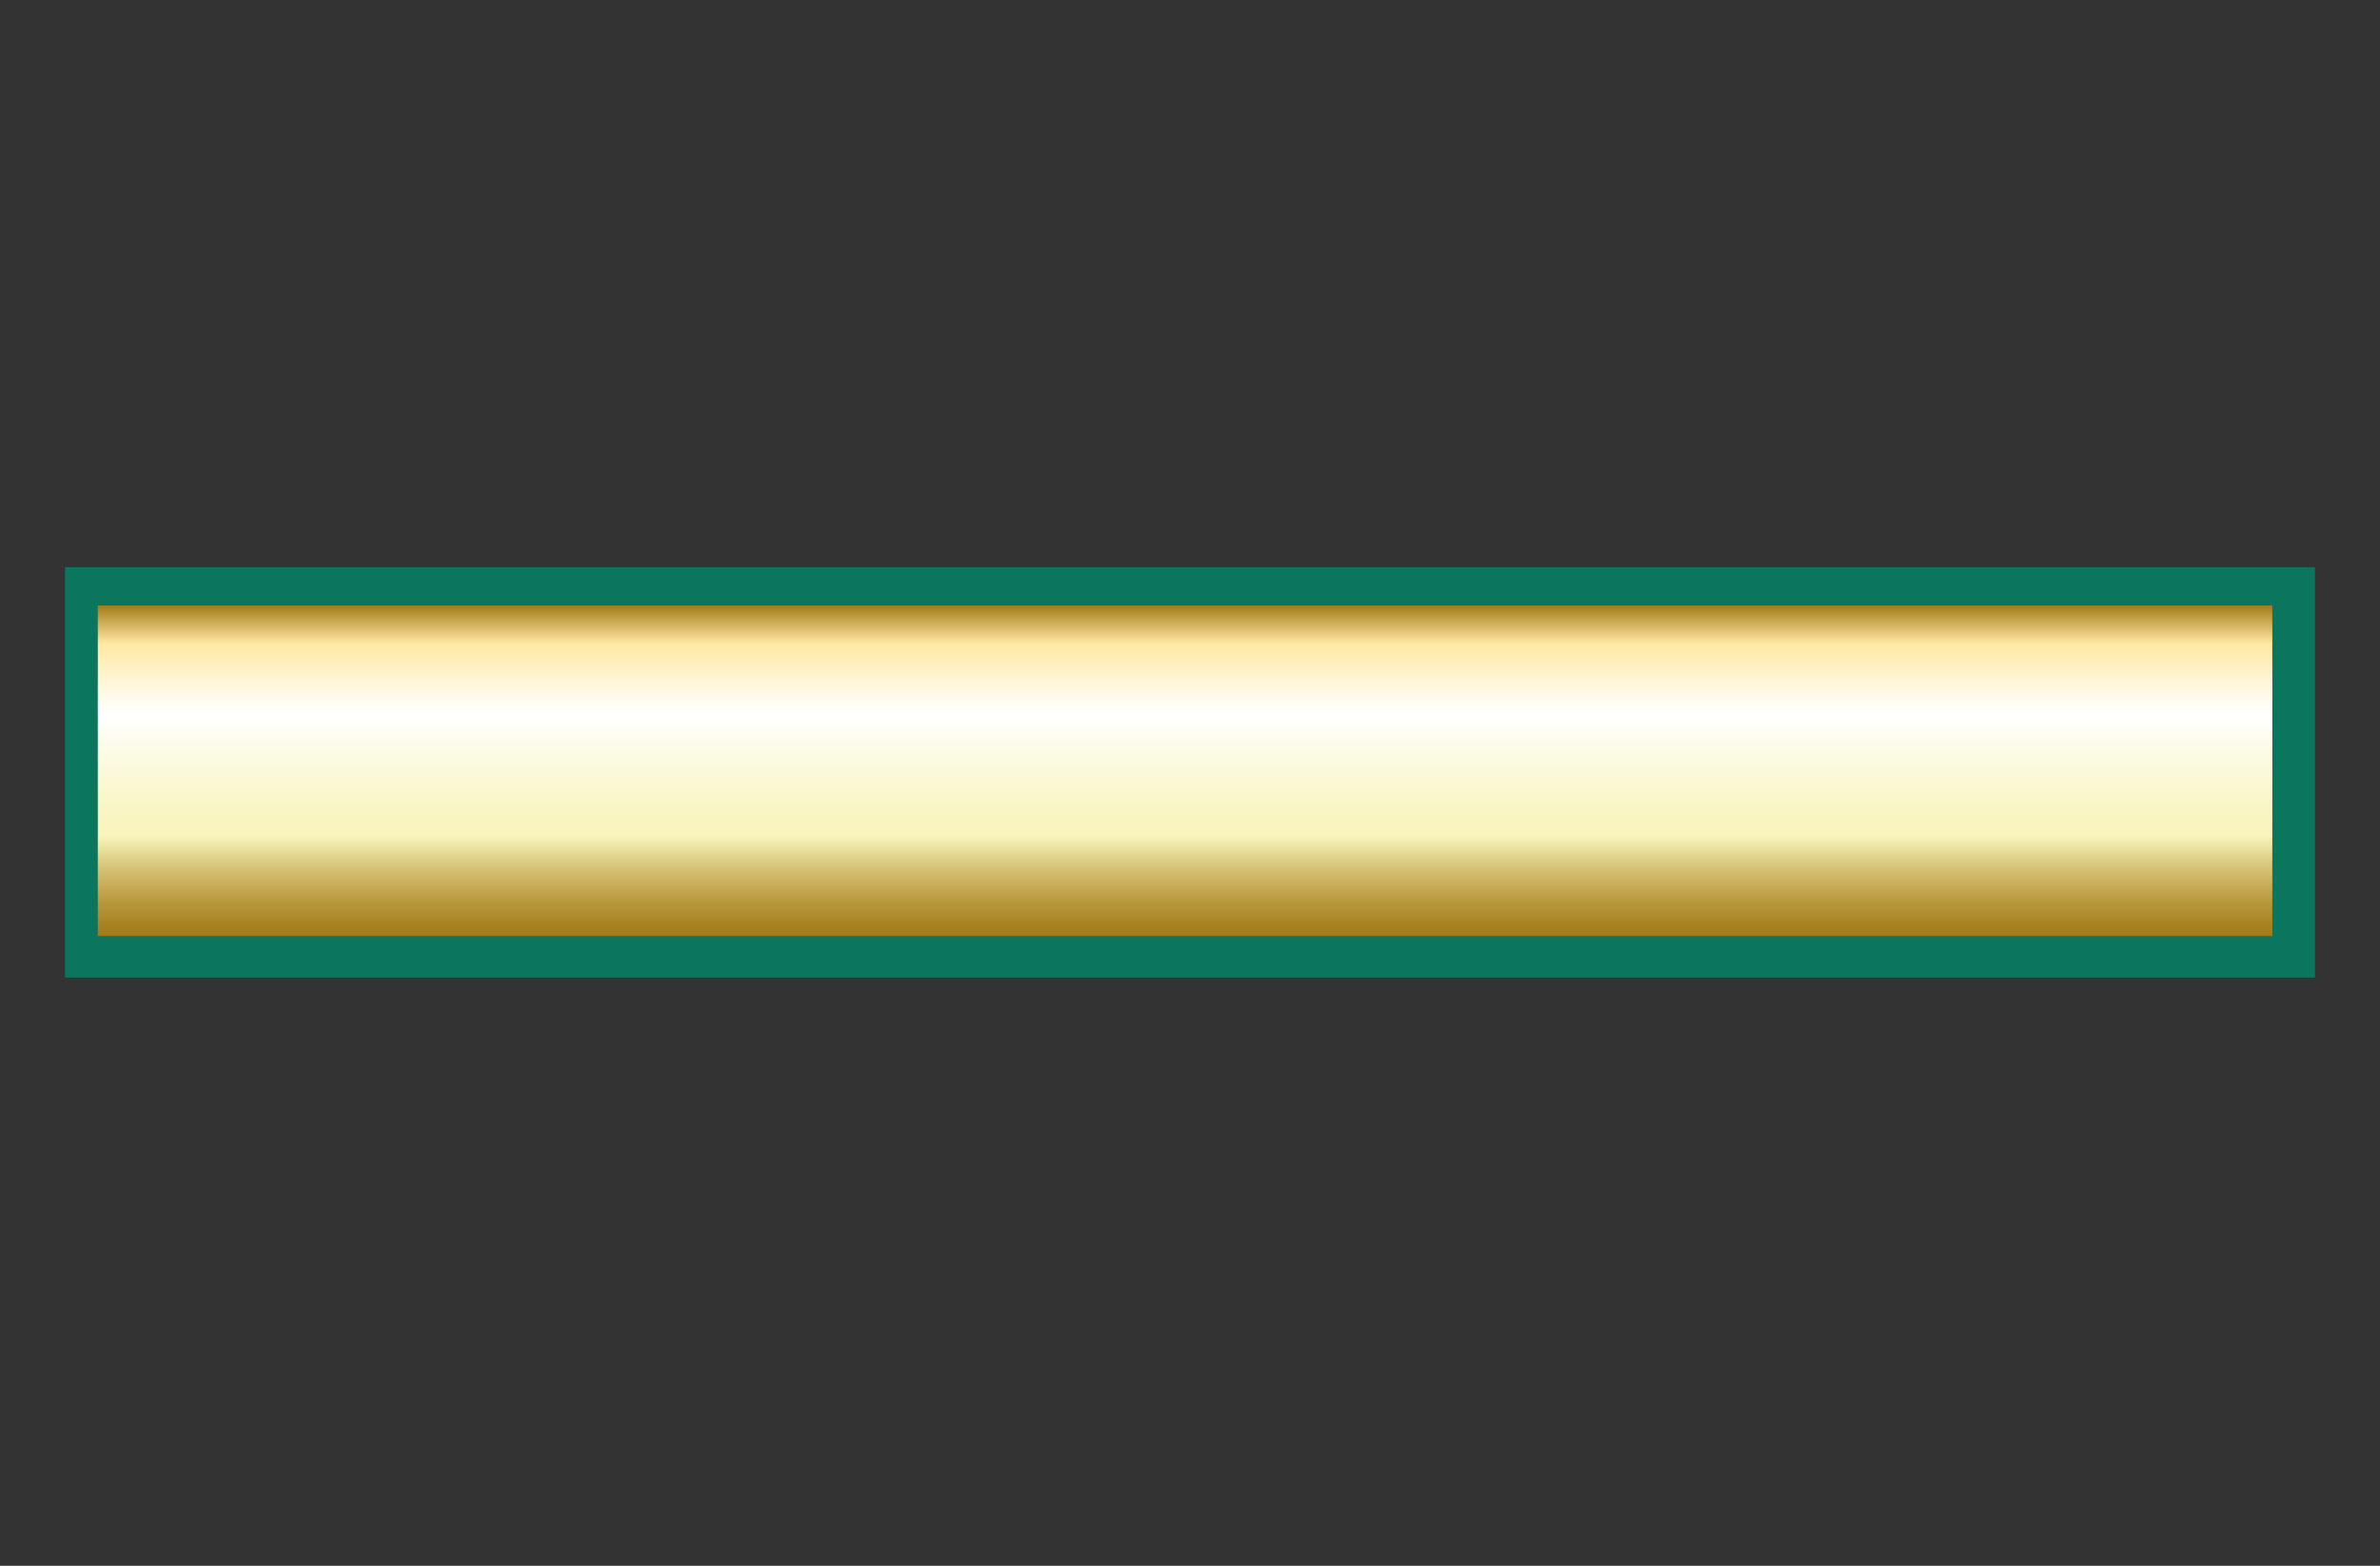
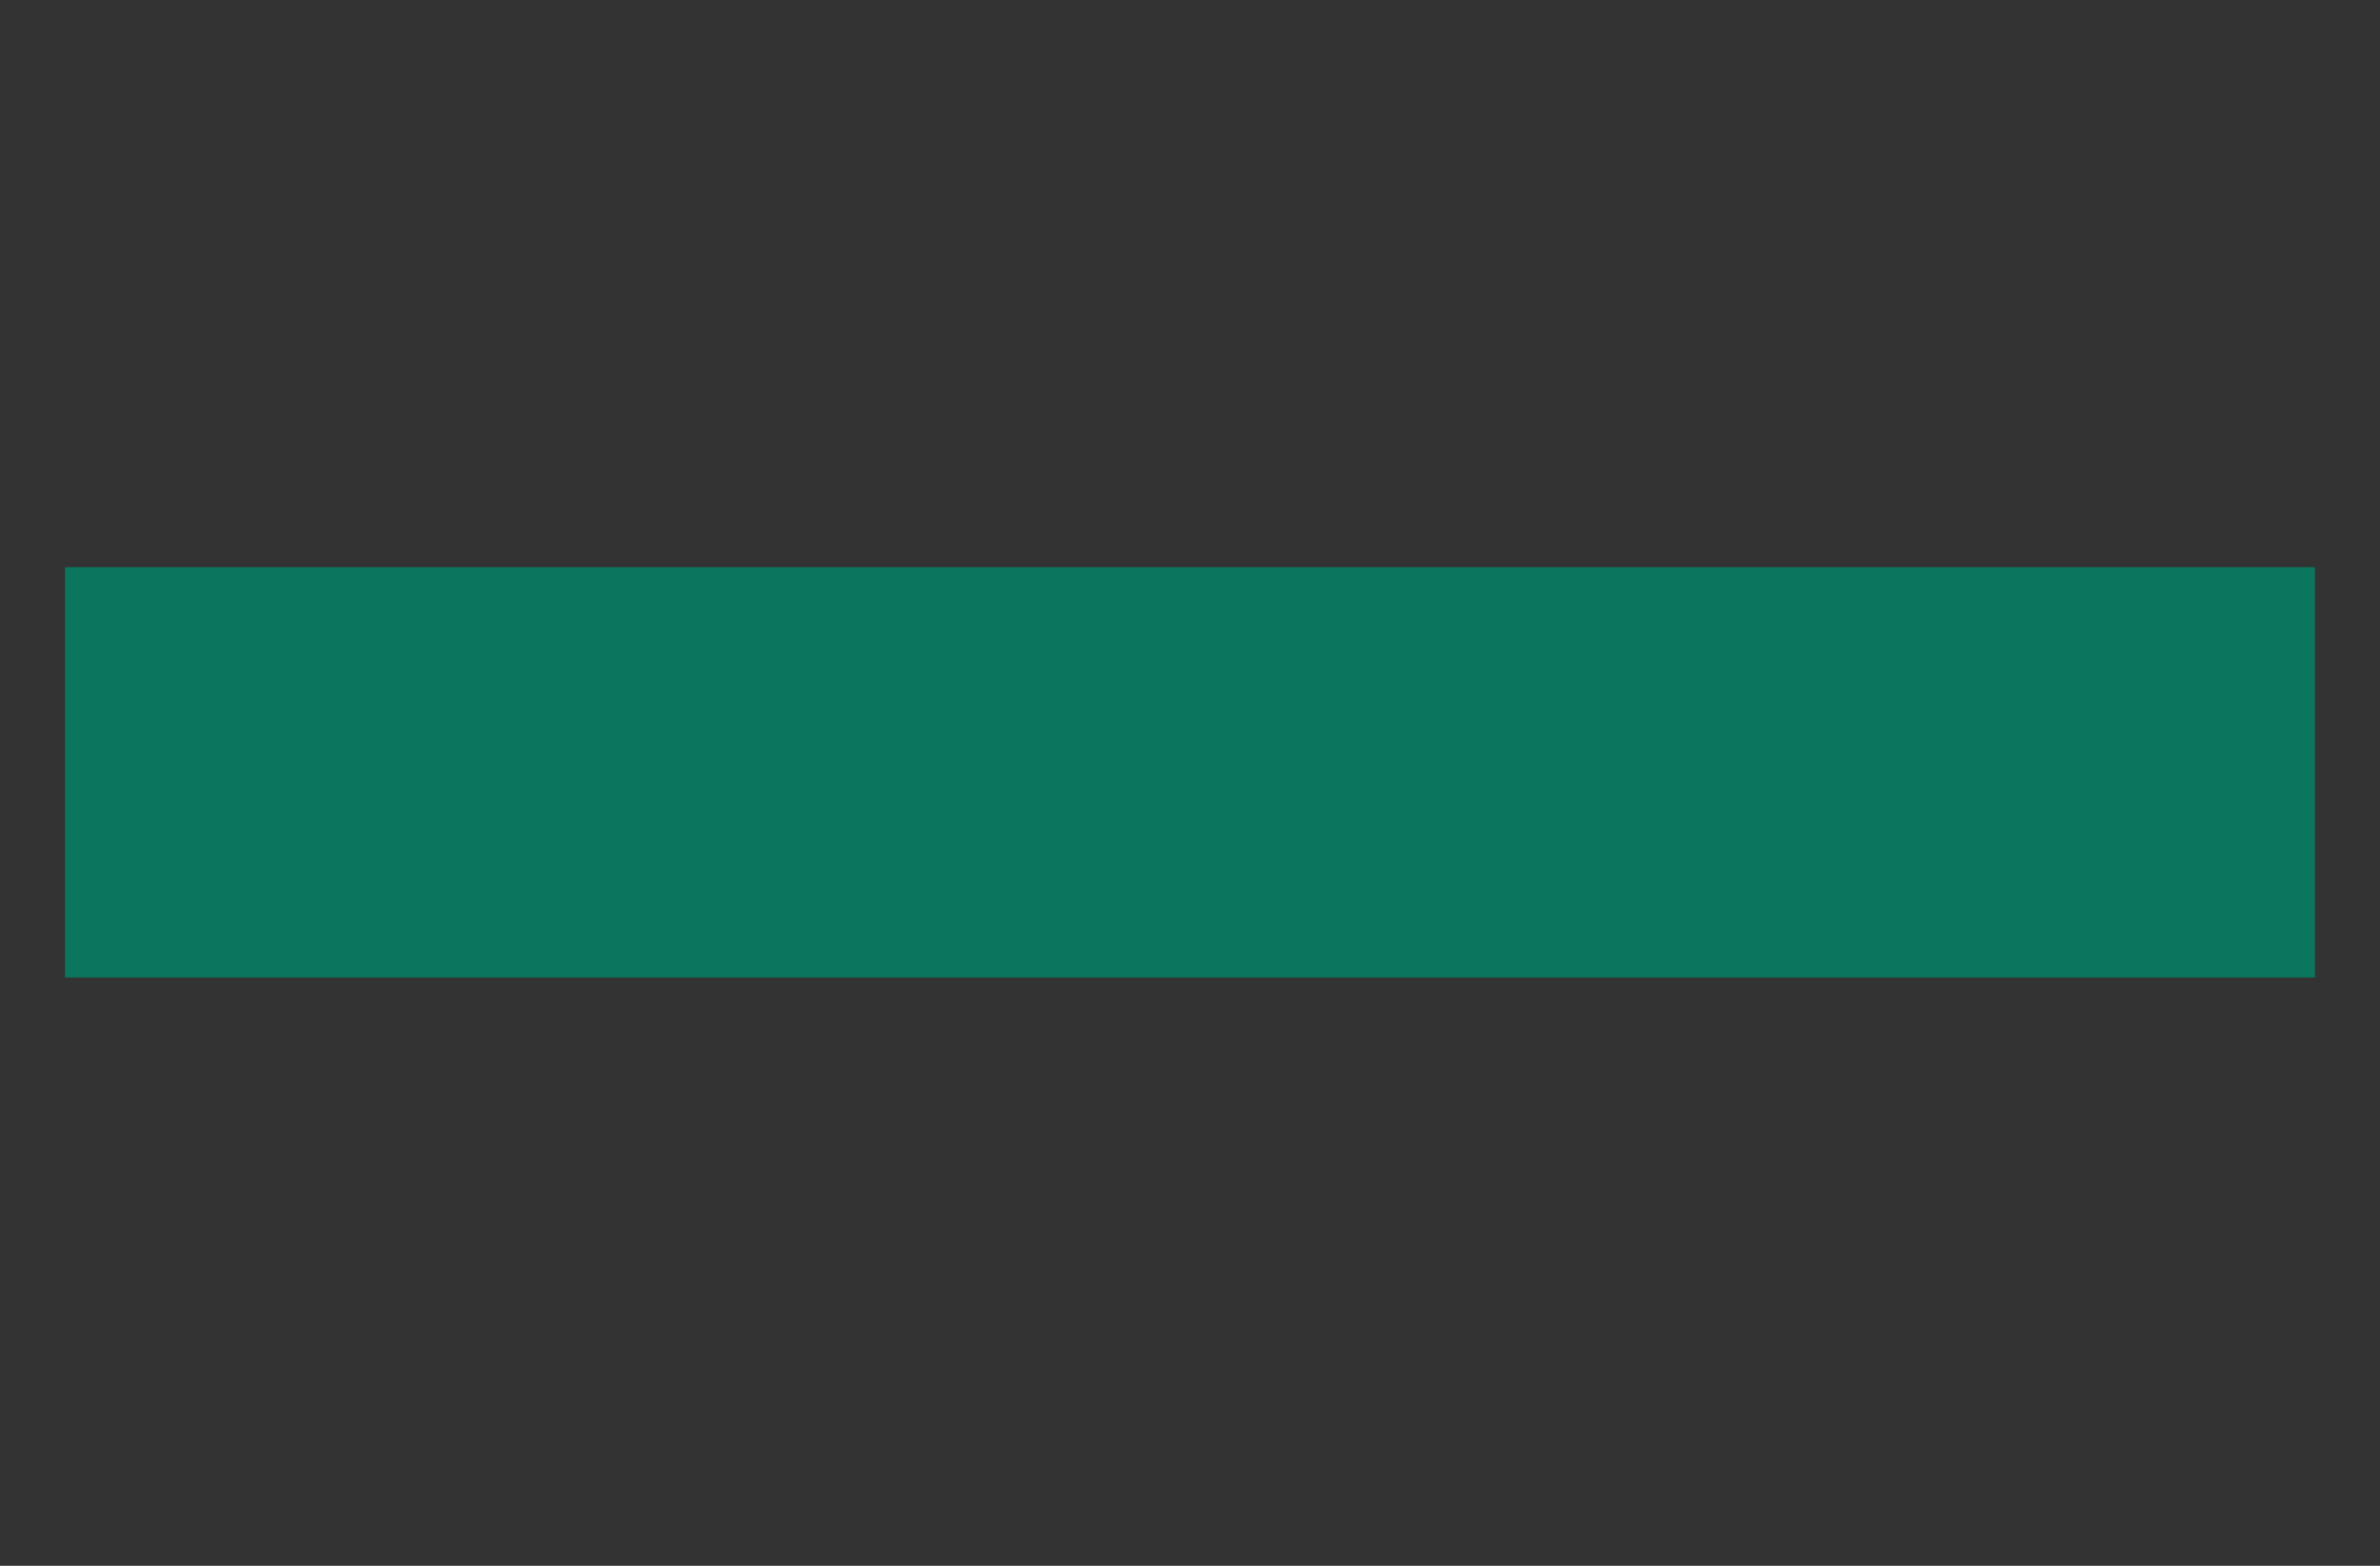
<svg xmlns="http://www.w3.org/2000/svg" version="1.1" id="Capa_1" x="0px" y="0px" width="107.72px" height="70.87px" viewBox="0 0 107.72 70.87" enable-background="new 0 0 107.72 70.87" xml:space="preserve">
  <rect x="0" y="0" width="107.72" height="70.87" fill="#333333" stroke="none" />
  <rect x="2.943" y="25.67" fill="#0C755D" width="101.833" height="18.574" />
  <linearGradient id="SVGID_1_" gradientUnits="userSpaceOnUse" x1="24.733" y1="164.932" x2="39.694" y2="164.932" gradientTransform="matrix(0 1 -1 0 218.568 2.672)">
    <stop offset="0" style="stop-color:#A37B17" />
    <stop offset="0.115" style="stop-color:#FFE8A2" />
    <stop offset="0.175" style="stop-color:#FFEFBF" />
    <stop offset="0.281" style="stop-color:#FFFBED" />
    <stop offset="0.333" style="stop-color:#FFFFFF" />
    <stop offset="0.464" style="stop-color:#FCFAE1" />
    <stop offset="0.611" style="stop-color:#F9F6C5" />
    <stop offset="0.697" style="stop-color:#F8F4BB" />
    <stop offset="0.789" style="stop-color:#D8C57A" />
    <stop offset="0.887" style="stop-color:#BB9C42" />
    <stop offset="0.961" style="stop-color:#A98424" />
    <stop offset="1" style="stop-color:#A37B17" />
  </linearGradient>
-   <rect x="4.427" y="27.405" fill="url(#SVGID_1_)" width="98.419" height="14.961" />
</svg>